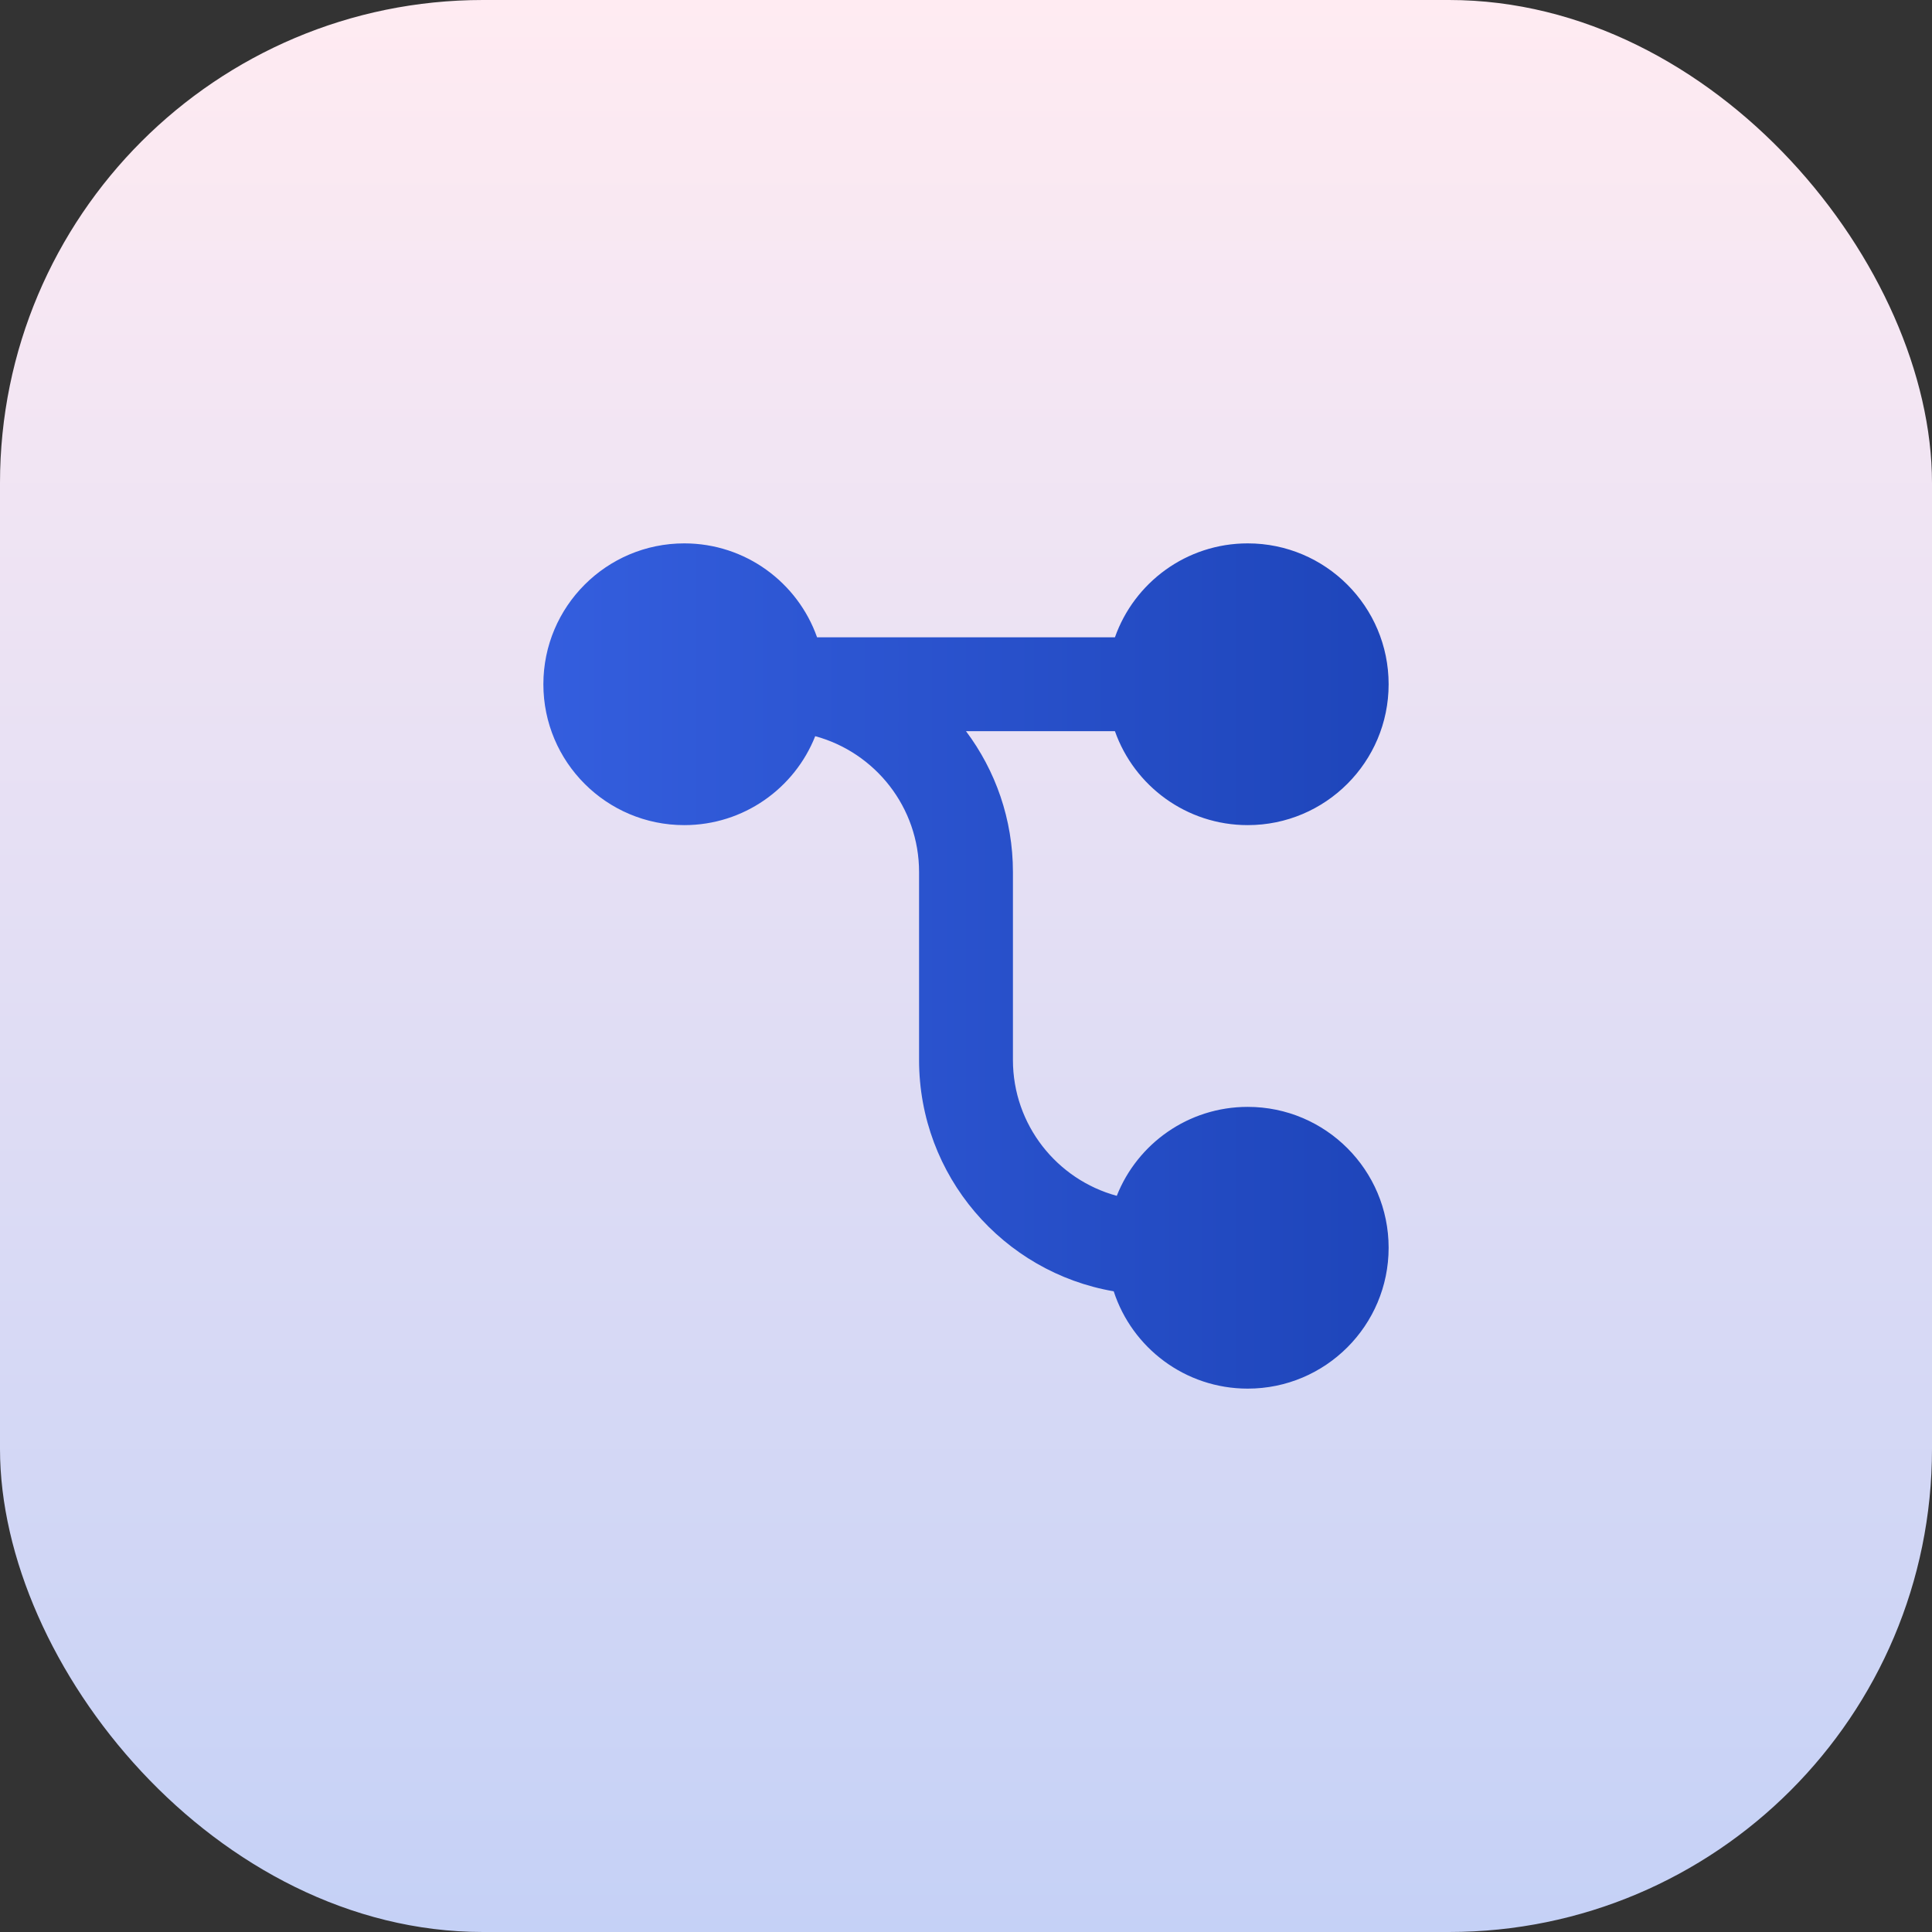
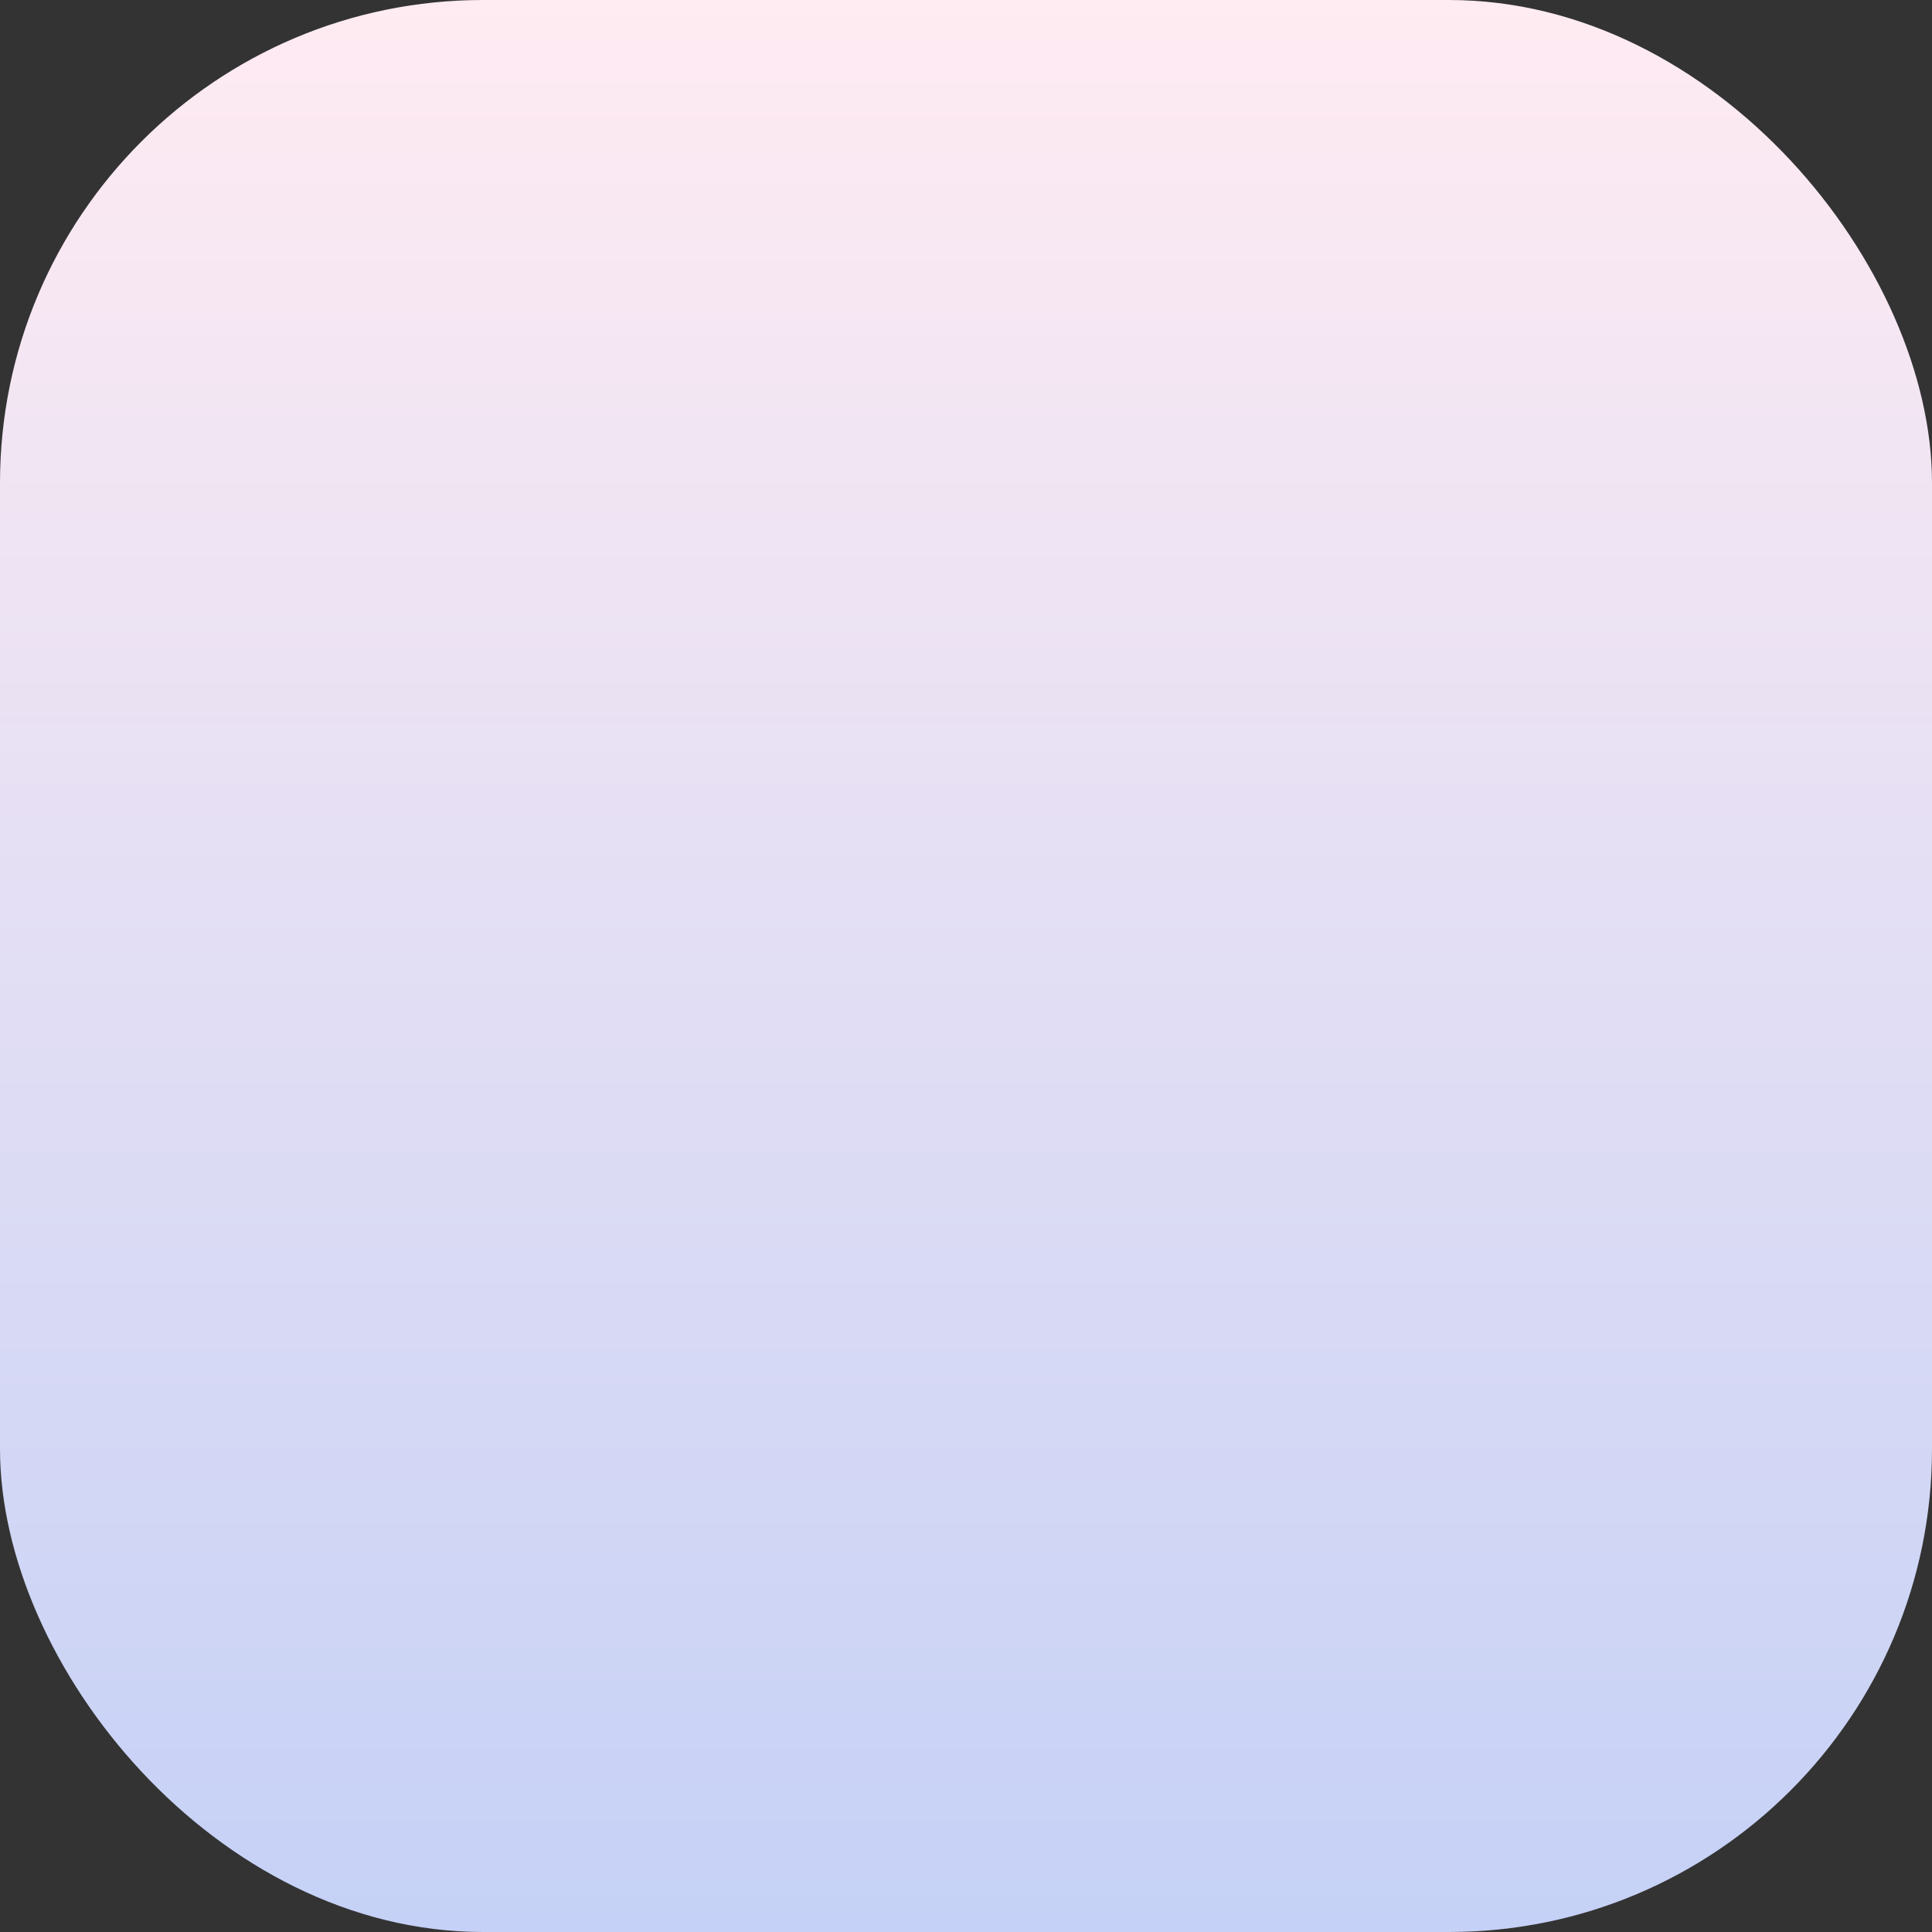
<svg xmlns="http://www.w3.org/2000/svg" width="24" height="24" viewBox="0 0 24 24" fill="none">
  <rect x="0" y="0" width="24" height="24" fill="#333333" stroke="none" />
  <rect width="24" height="24" rx="6" fill="url(#paint0_linear_2711_212)" />
-   <path d="M10.127 9.145C10.87 9.347 11.417 10.026 11.417 10.833L11.417 13.167C11.417 14.608 12.462 15.805 13.835 16.041C14.063 16.743 14.722 17.25 15.5 17.25C16.466 17.25 17.25 16.466 17.25 15.5C17.25 14.534 16.466 13.75 15.5 13.75C14.761 13.75 14.129 14.208 13.873 14.855C13.13 14.653 12.583 13.974 12.583 13.167L12.583 10.833C12.583 10.177 12.366 9.571 12 9.083L13.85 9.083C14.09 9.763 14.738 10.25 15.5 10.25C16.466 10.25 17.25 9.466 17.25 8.5C17.25 7.534 16.466 6.75 15.5 6.75C14.738 6.75 14.09 7.237 13.85 7.917L10.15 7.917C9.91 7.237 9.262 6.75 8.5 6.75C7.534 6.75 6.75 7.534 6.75 8.5C6.75 9.466 7.534 10.25 8.5 10.25C9.239 10.25 9.871 9.792 10.127 9.145Z" fill="url(#paint1_linear_2711_212)" />
  <defs>
    <linearGradient id="paint0_linear_2711_212" x1="12" y1="0" x2="12" y2="24" gradientUnits="userSpaceOnUse">
      <stop stop-color="#FFEBF2" />
      <stop offset="1" stop-color="#C5D1F6" />
    </linearGradient>
    <linearGradient id="paint1_linear_2711_212" x1="6.75" y1="12" x2="17.25" y2="12" gradientUnits="userSpaceOnUse">
      <stop stop-color="#345EDE" />
      <stop offset="1" stop-color="#1E45BA" />
    </linearGradient>
  </defs>
</svg>